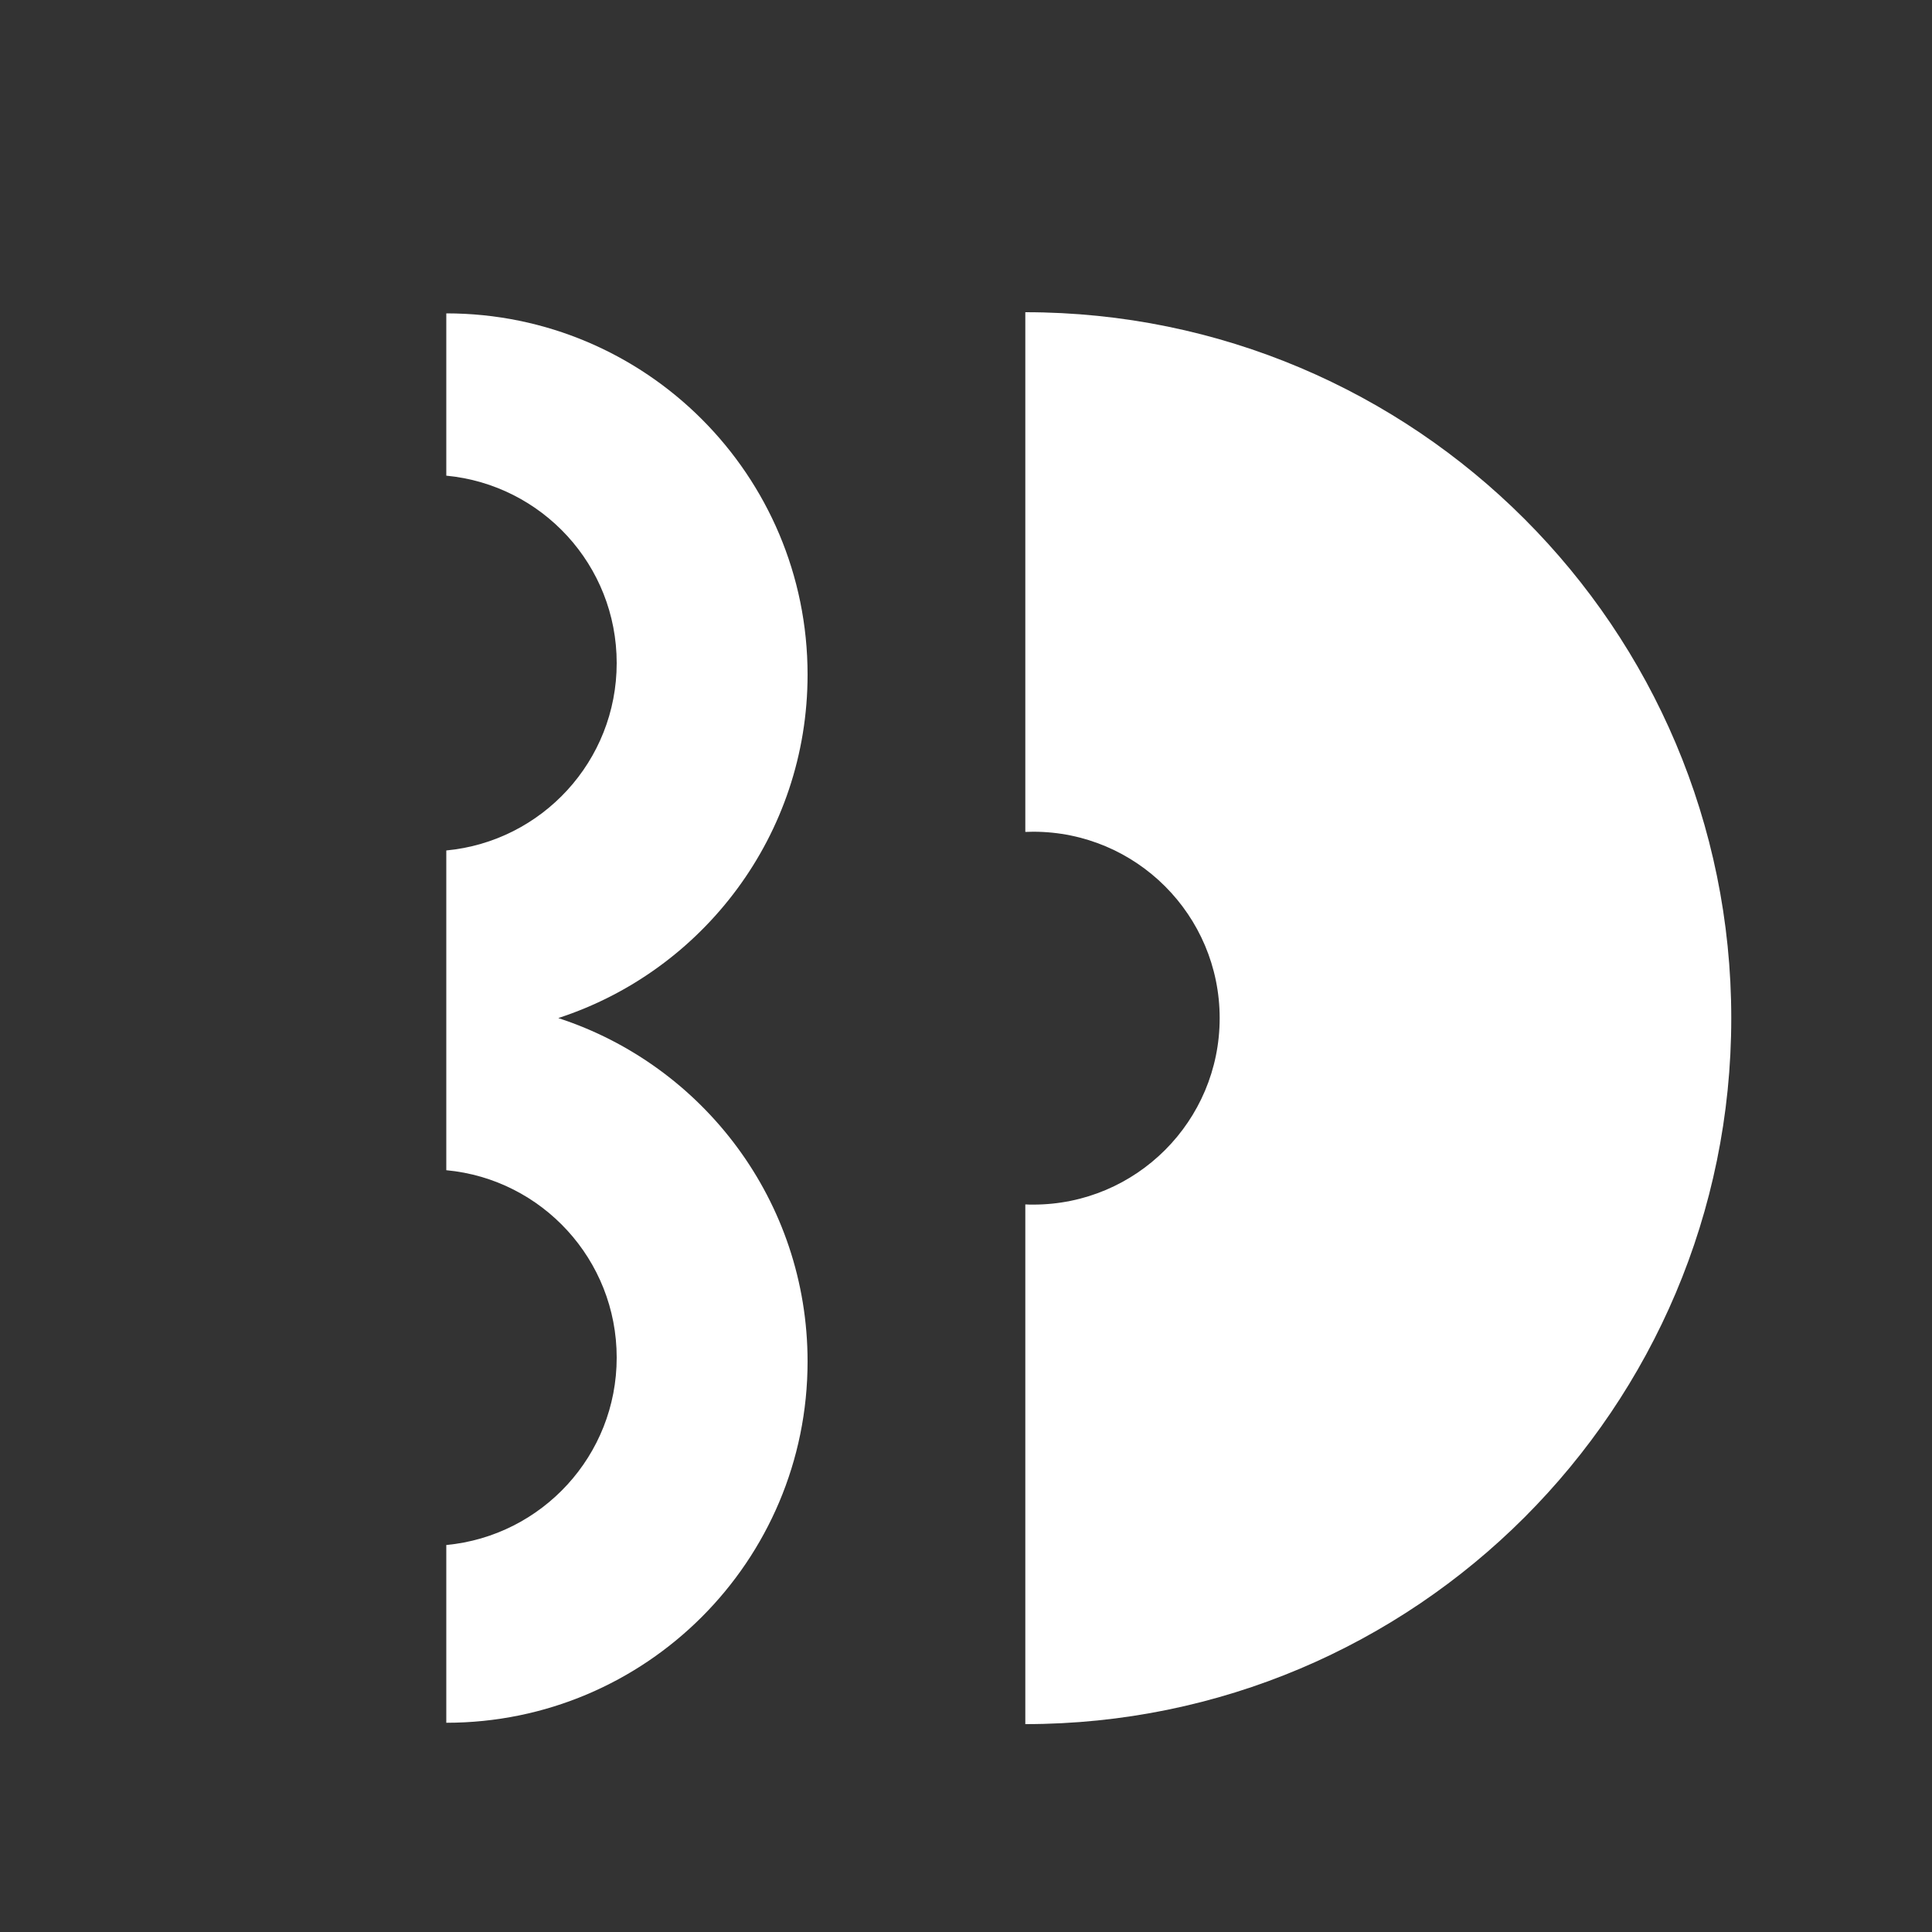
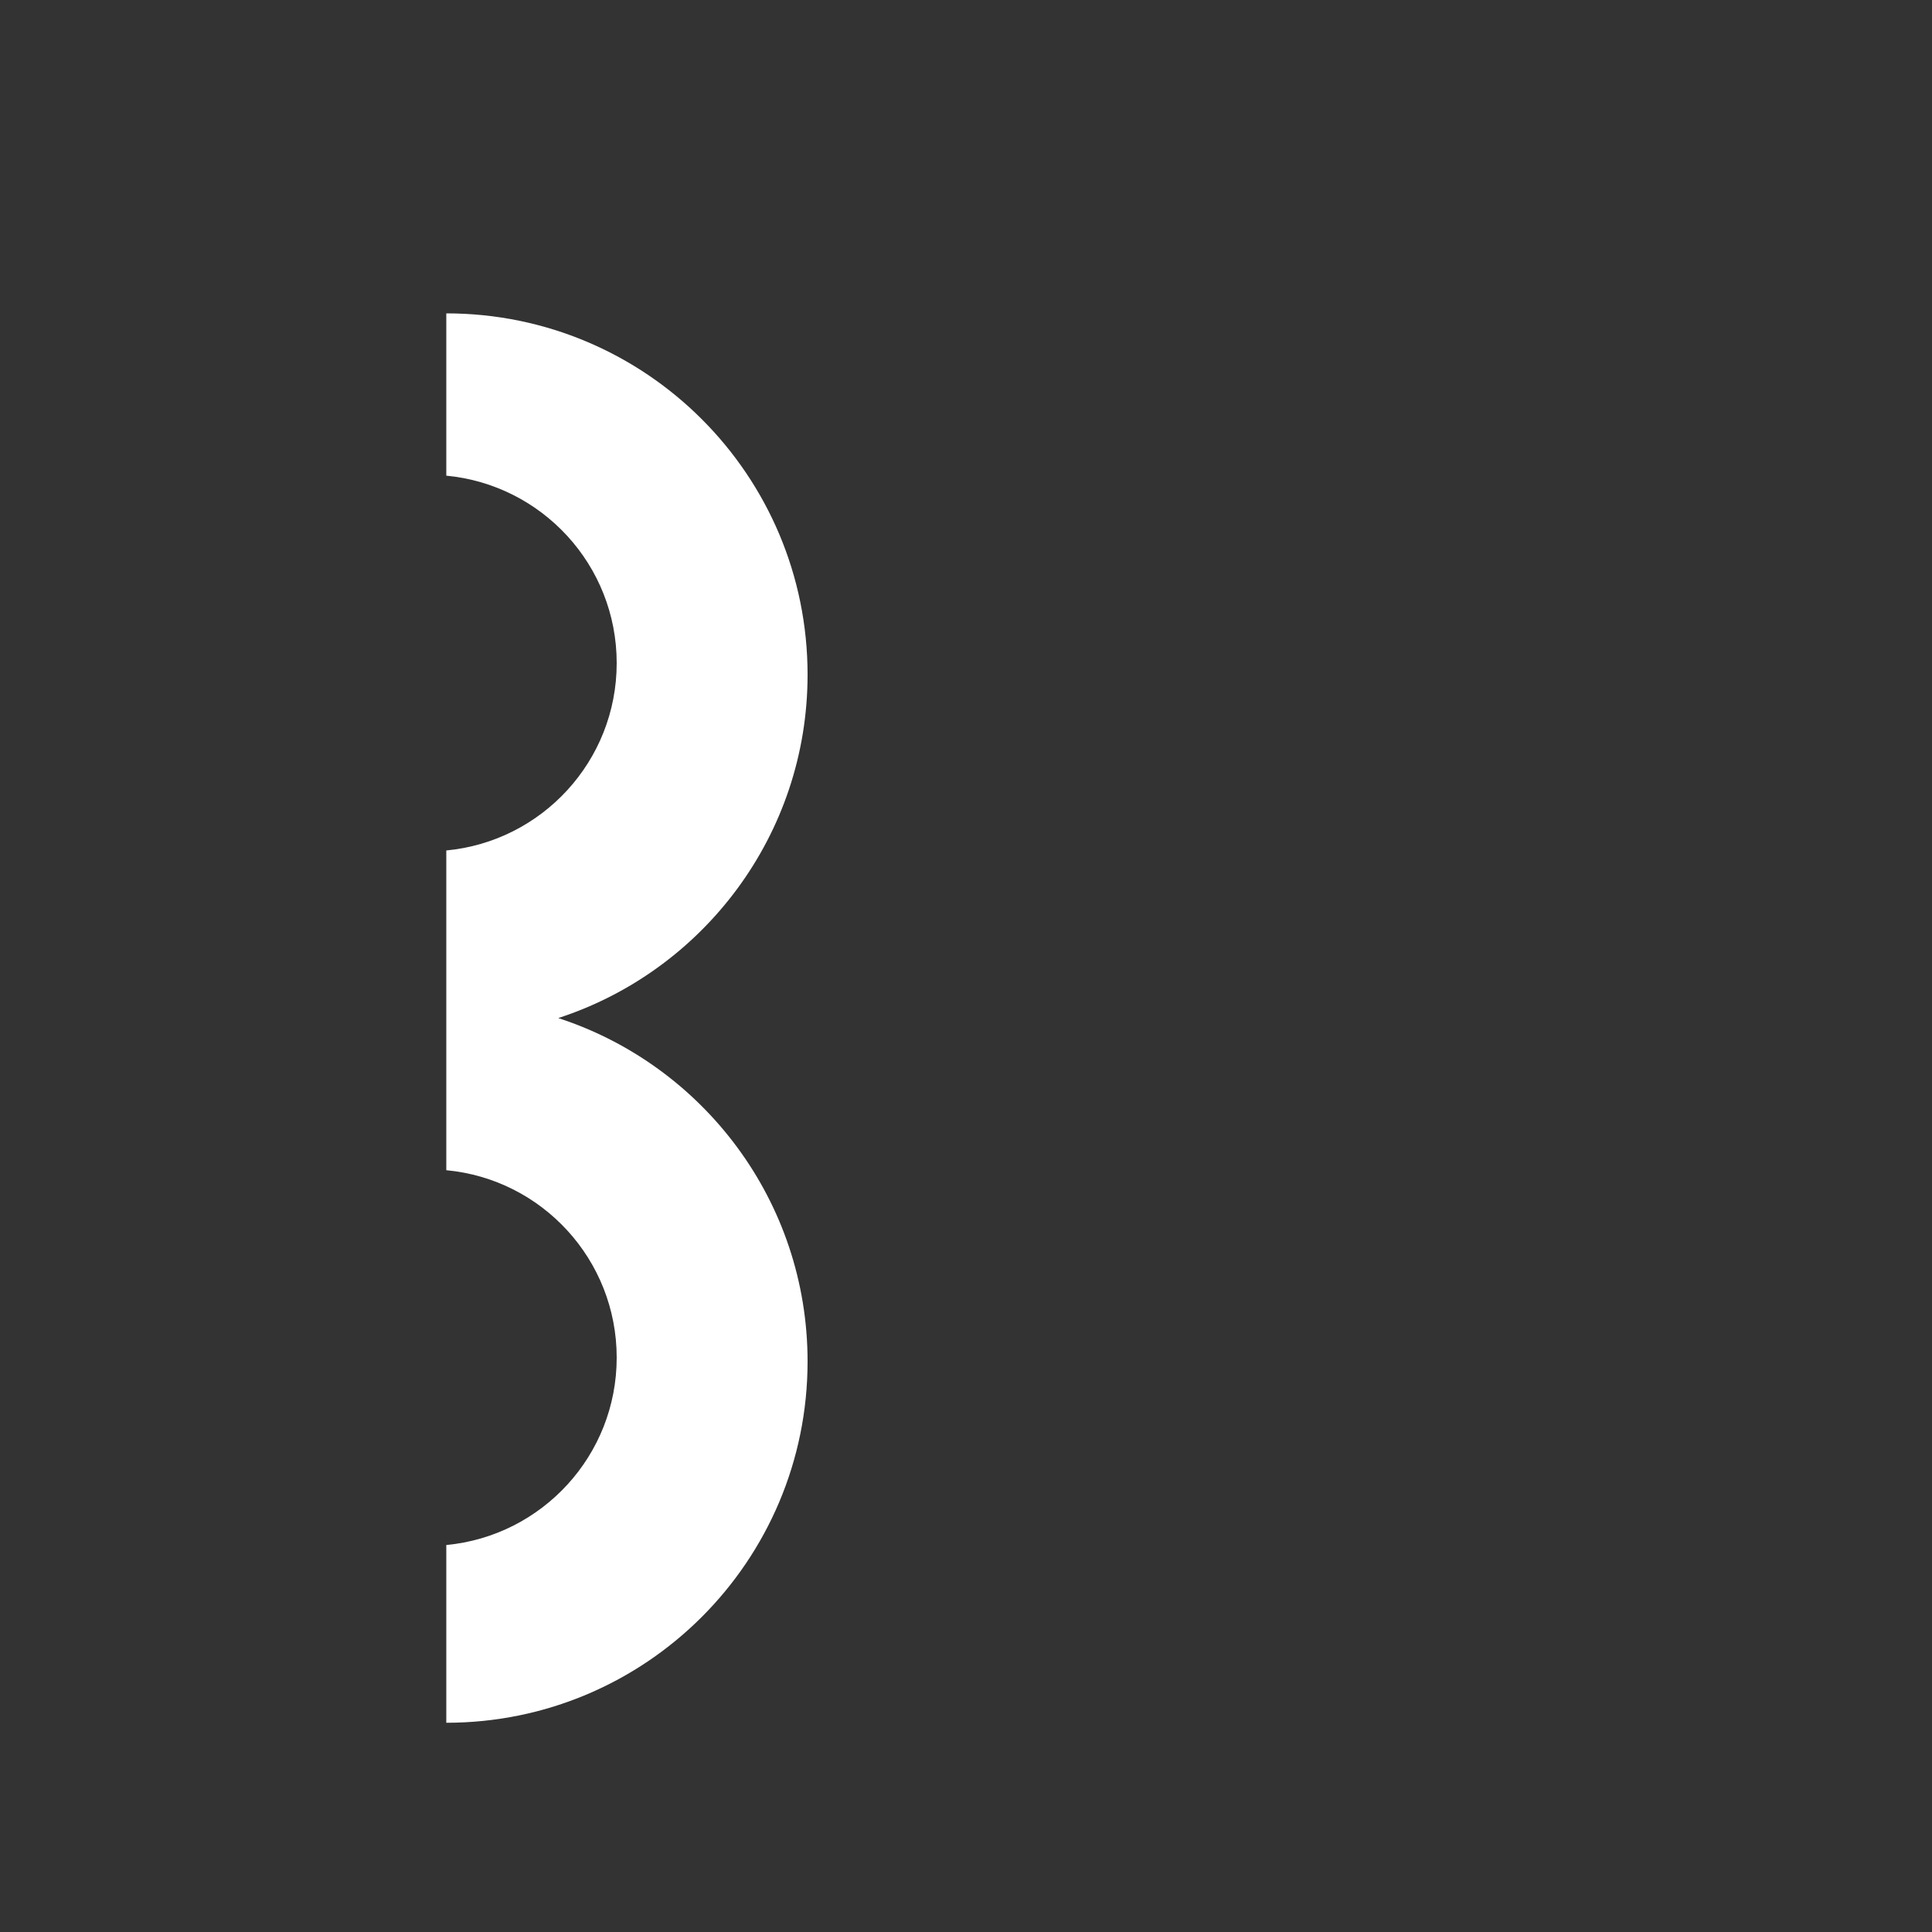
<svg xmlns="http://www.w3.org/2000/svg" id="_Слой_1" width="100" height="100" viewBox="0 0 100 100">
  <rect x="0" y="0" width="100" height="100" fill="#333333" stroke="none" />
  <defs>
    <style>.cls-1{fill:#fff;}</style>
  </defs>
  <path class="cls-1" d="M28.91,52.69c7.48-2.44,12.89-9.47,12.89-17.77,0-10.33-8.37-18.7-18.7-18.7v8.4c4.95,.47,8.82,4.63,8.82,9.7s-3.87,9.23-8.82,9.7v16.55c4.95,.46,8.82,4.63,8.82,9.7s-3.87,9.23-8.82,9.7v9.2c10.33,0,18.7-8.37,18.7-18.7,0-8.3-5.41-15.33-12.89-17.77h0Z" />
-   <path class="cls-1" d="M53.07,16.16v26.9c.13,0,.27-.01,.41-.01,5.33,0,9.65,4.32,9.65,9.65s-4.32,9.65-9.65,9.65c-.14,0-.27,0-.41-.01v26.9c20.18,0,36.54-16.36,36.54-36.54S73.25,16.16,53.07,16.16h0Z" />
</svg>